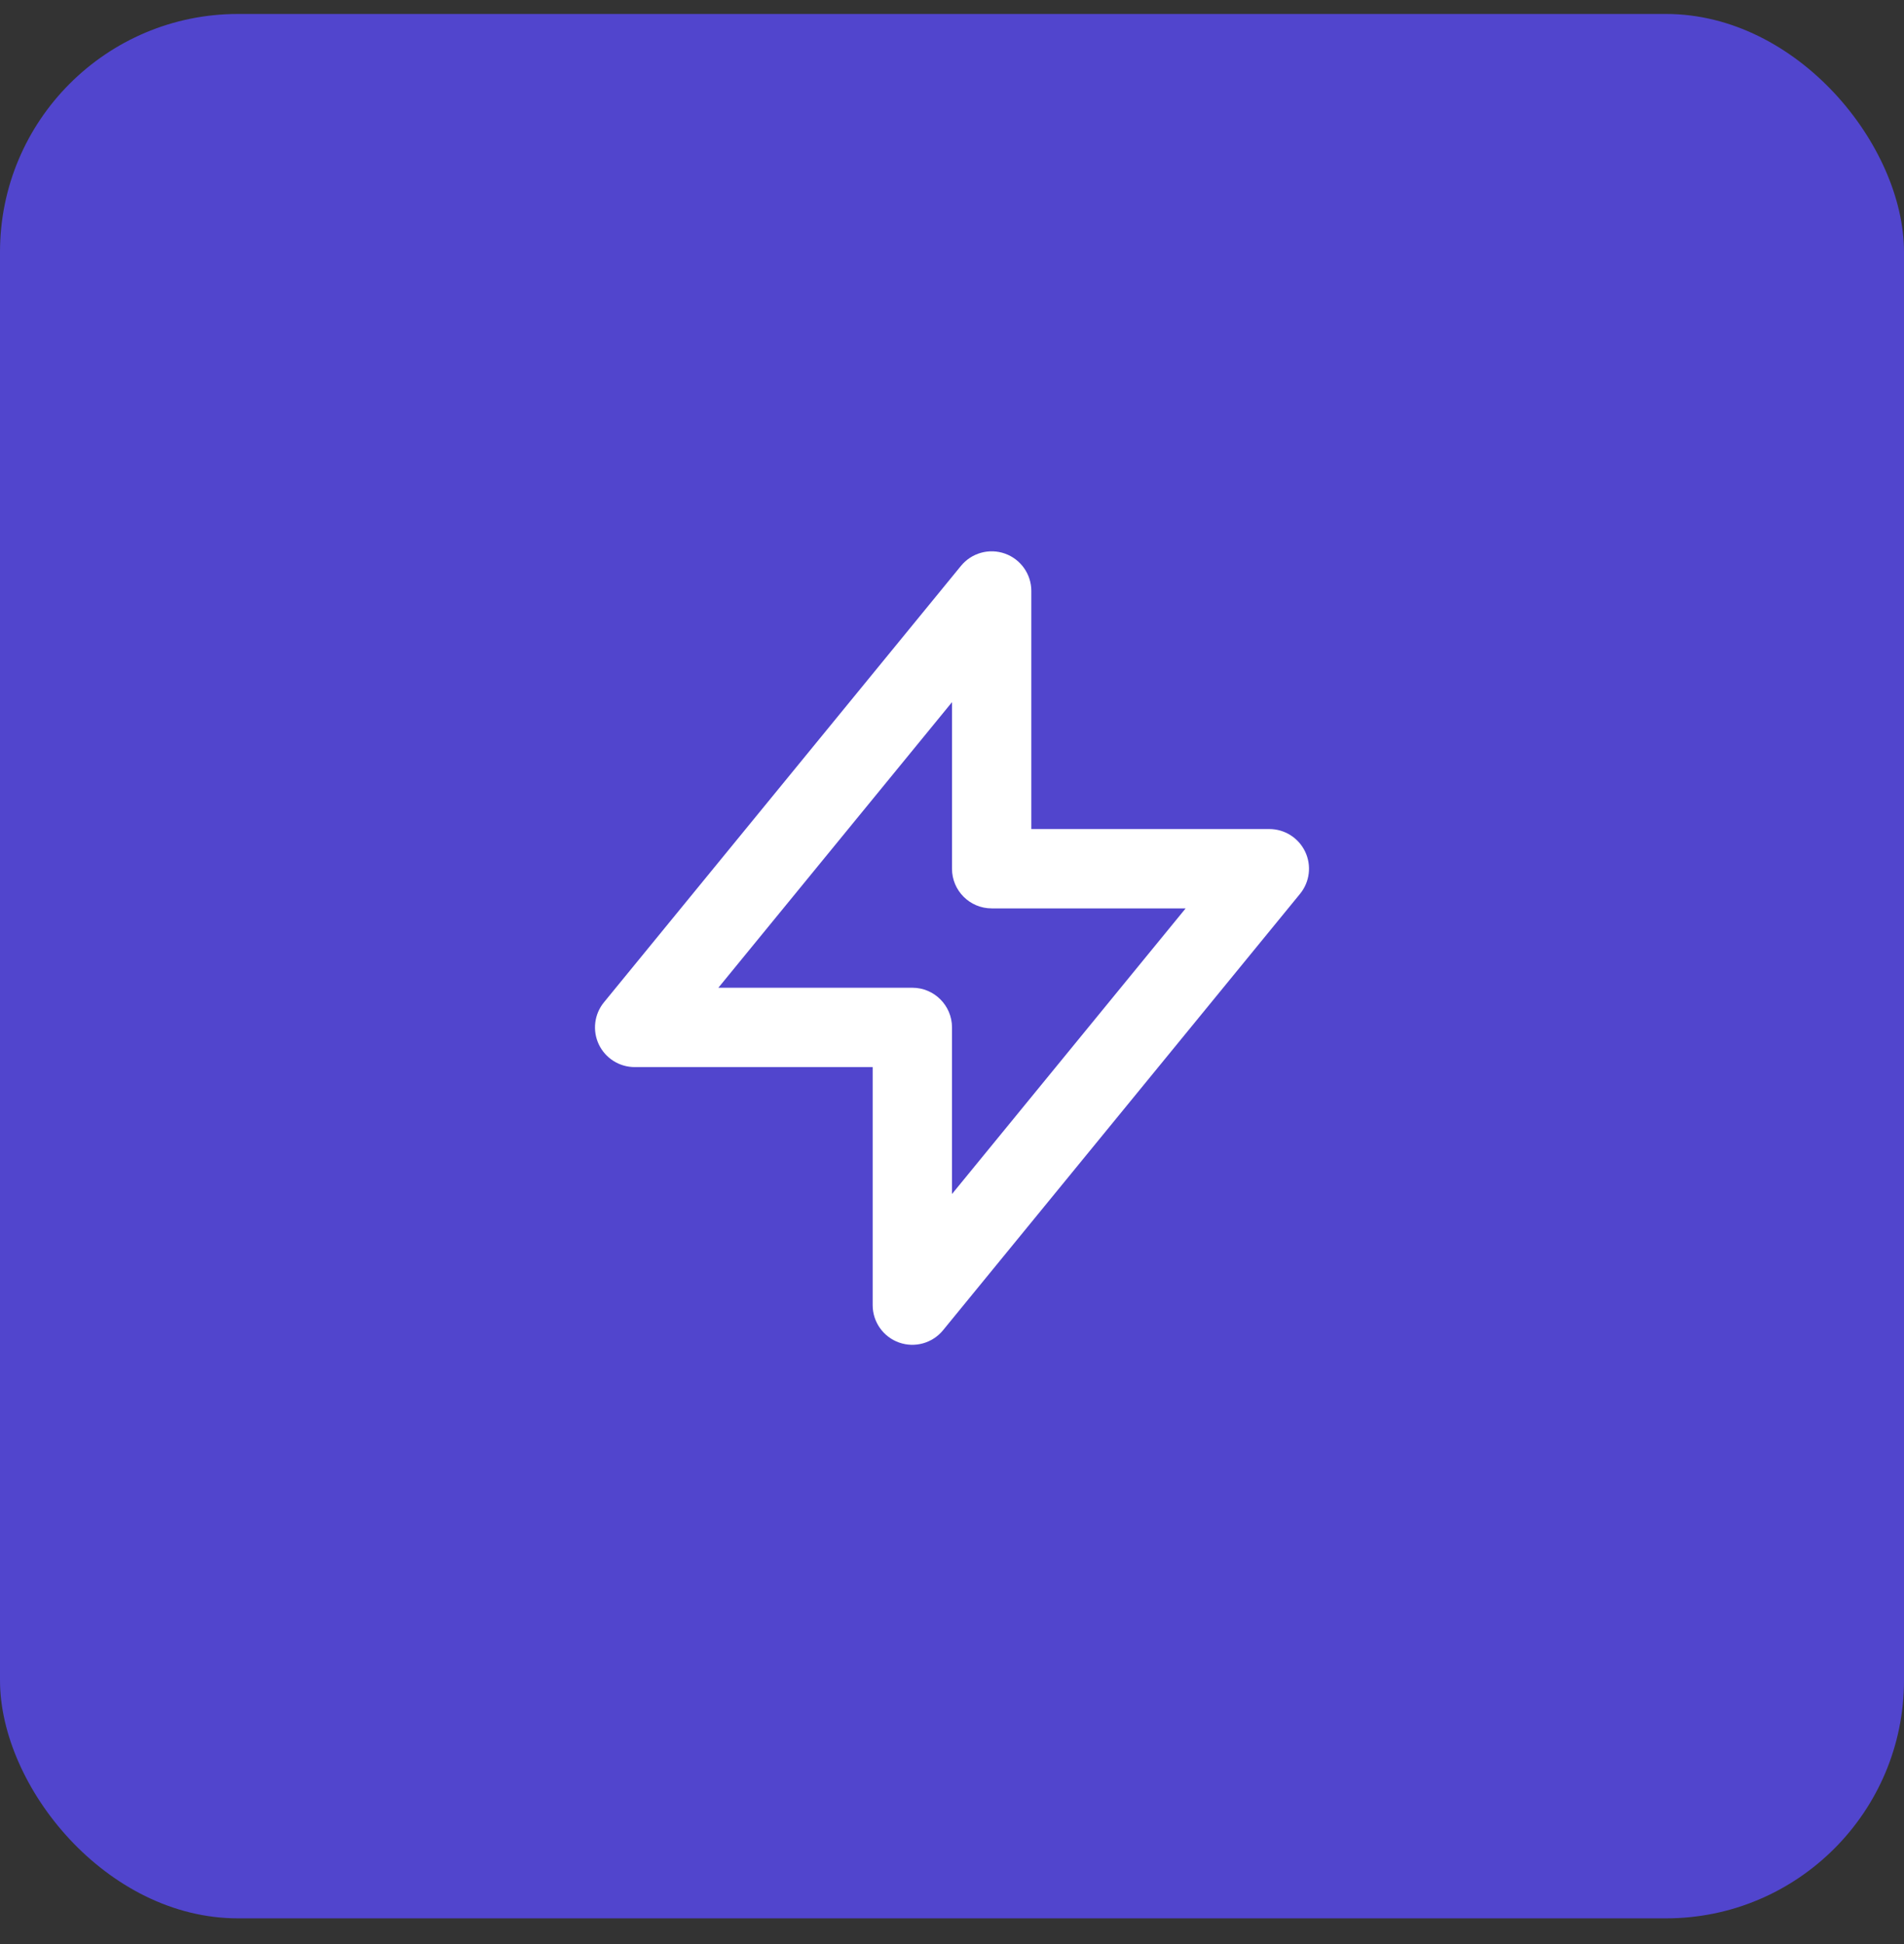
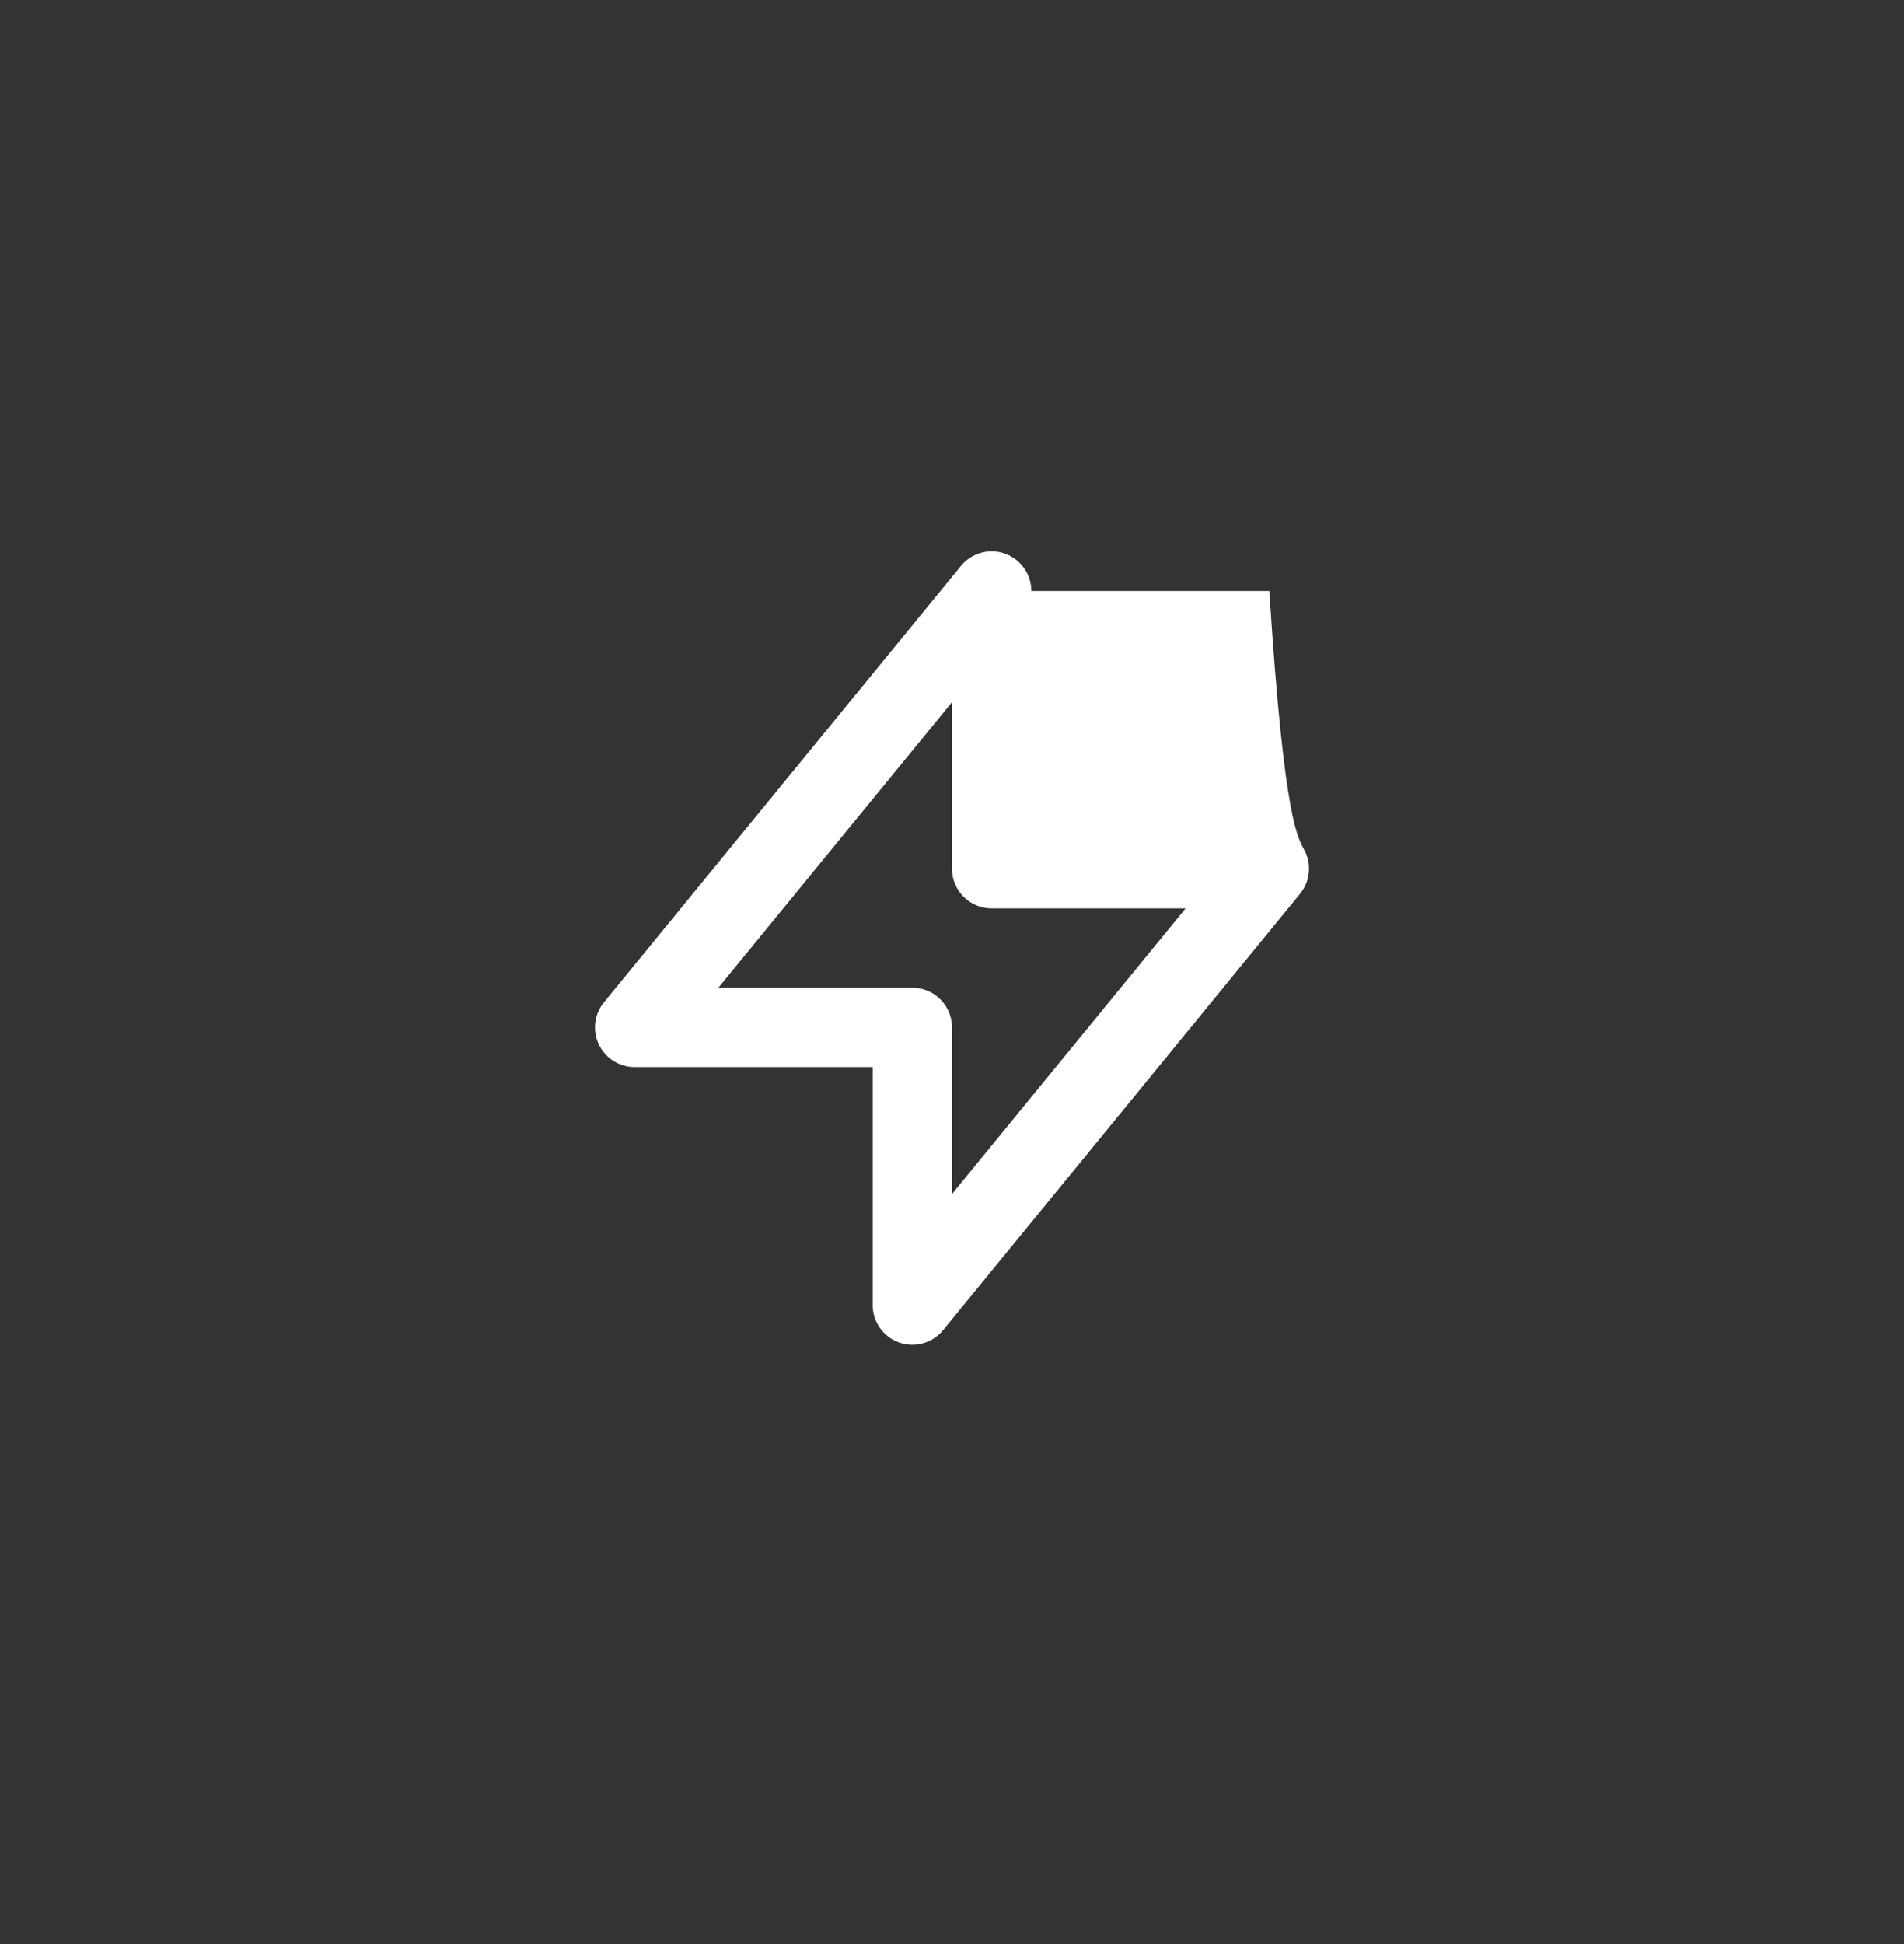
<svg xmlns="http://www.w3.org/2000/svg" width="48" height="49" viewBox="0 0 48 49" fill="none">
  <rect x="0" y="0" width="48" height="49" fill="#333333" stroke="none" />
-   <rect y="0.352" width="48" height="48" rx="6" fill="#5145CD" />
-   <path fill-rule="evenodd" clip-rule="evenodd" d="M25.336 13.954C25.734 14.096 26 14.473 26 14.896V20.896H32C32.386 20.896 32.738 21.119 32.904 21.468C33.069 21.817 33.019 22.23 32.774 22.529L23.774 33.529C23.506 33.856 23.062 33.98 22.664 33.838C22.266 33.696 22 33.319 22 32.896V26.896H16C15.614 26.896 15.262 26.673 15.096 26.324C14.931 25.975 14.981 25.562 15.226 25.263L24.226 14.263C24.494 13.936 24.938 13.812 25.336 13.954ZM18.11 24.896H23C23.552 24.896 24 25.344 24 25.896V30.095L29.89 22.896H25C24.448 22.896 24 22.448 24 21.896V17.698L18.11 24.896Z" fill="white" />
+   <path fill-rule="evenodd" clip-rule="evenodd" d="M25.336 13.954C25.734 14.096 26 14.473 26 14.896H32C32.386 20.896 32.738 21.119 32.904 21.468C33.069 21.817 33.019 22.23 32.774 22.529L23.774 33.529C23.506 33.856 23.062 33.98 22.664 33.838C22.266 33.696 22 33.319 22 32.896V26.896H16C15.614 26.896 15.262 26.673 15.096 26.324C14.931 25.975 14.981 25.562 15.226 25.263L24.226 14.263C24.494 13.936 24.938 13.812 25.336 13.954ZM18.11 24.896H23C23.552 24.896 24 25.344 24 25.896V30.095L29.89 22.896H25C24.448 22.896 24 22.448 24 21.896V17.698L18.11 24.896Z" fill="white" />
</svg>